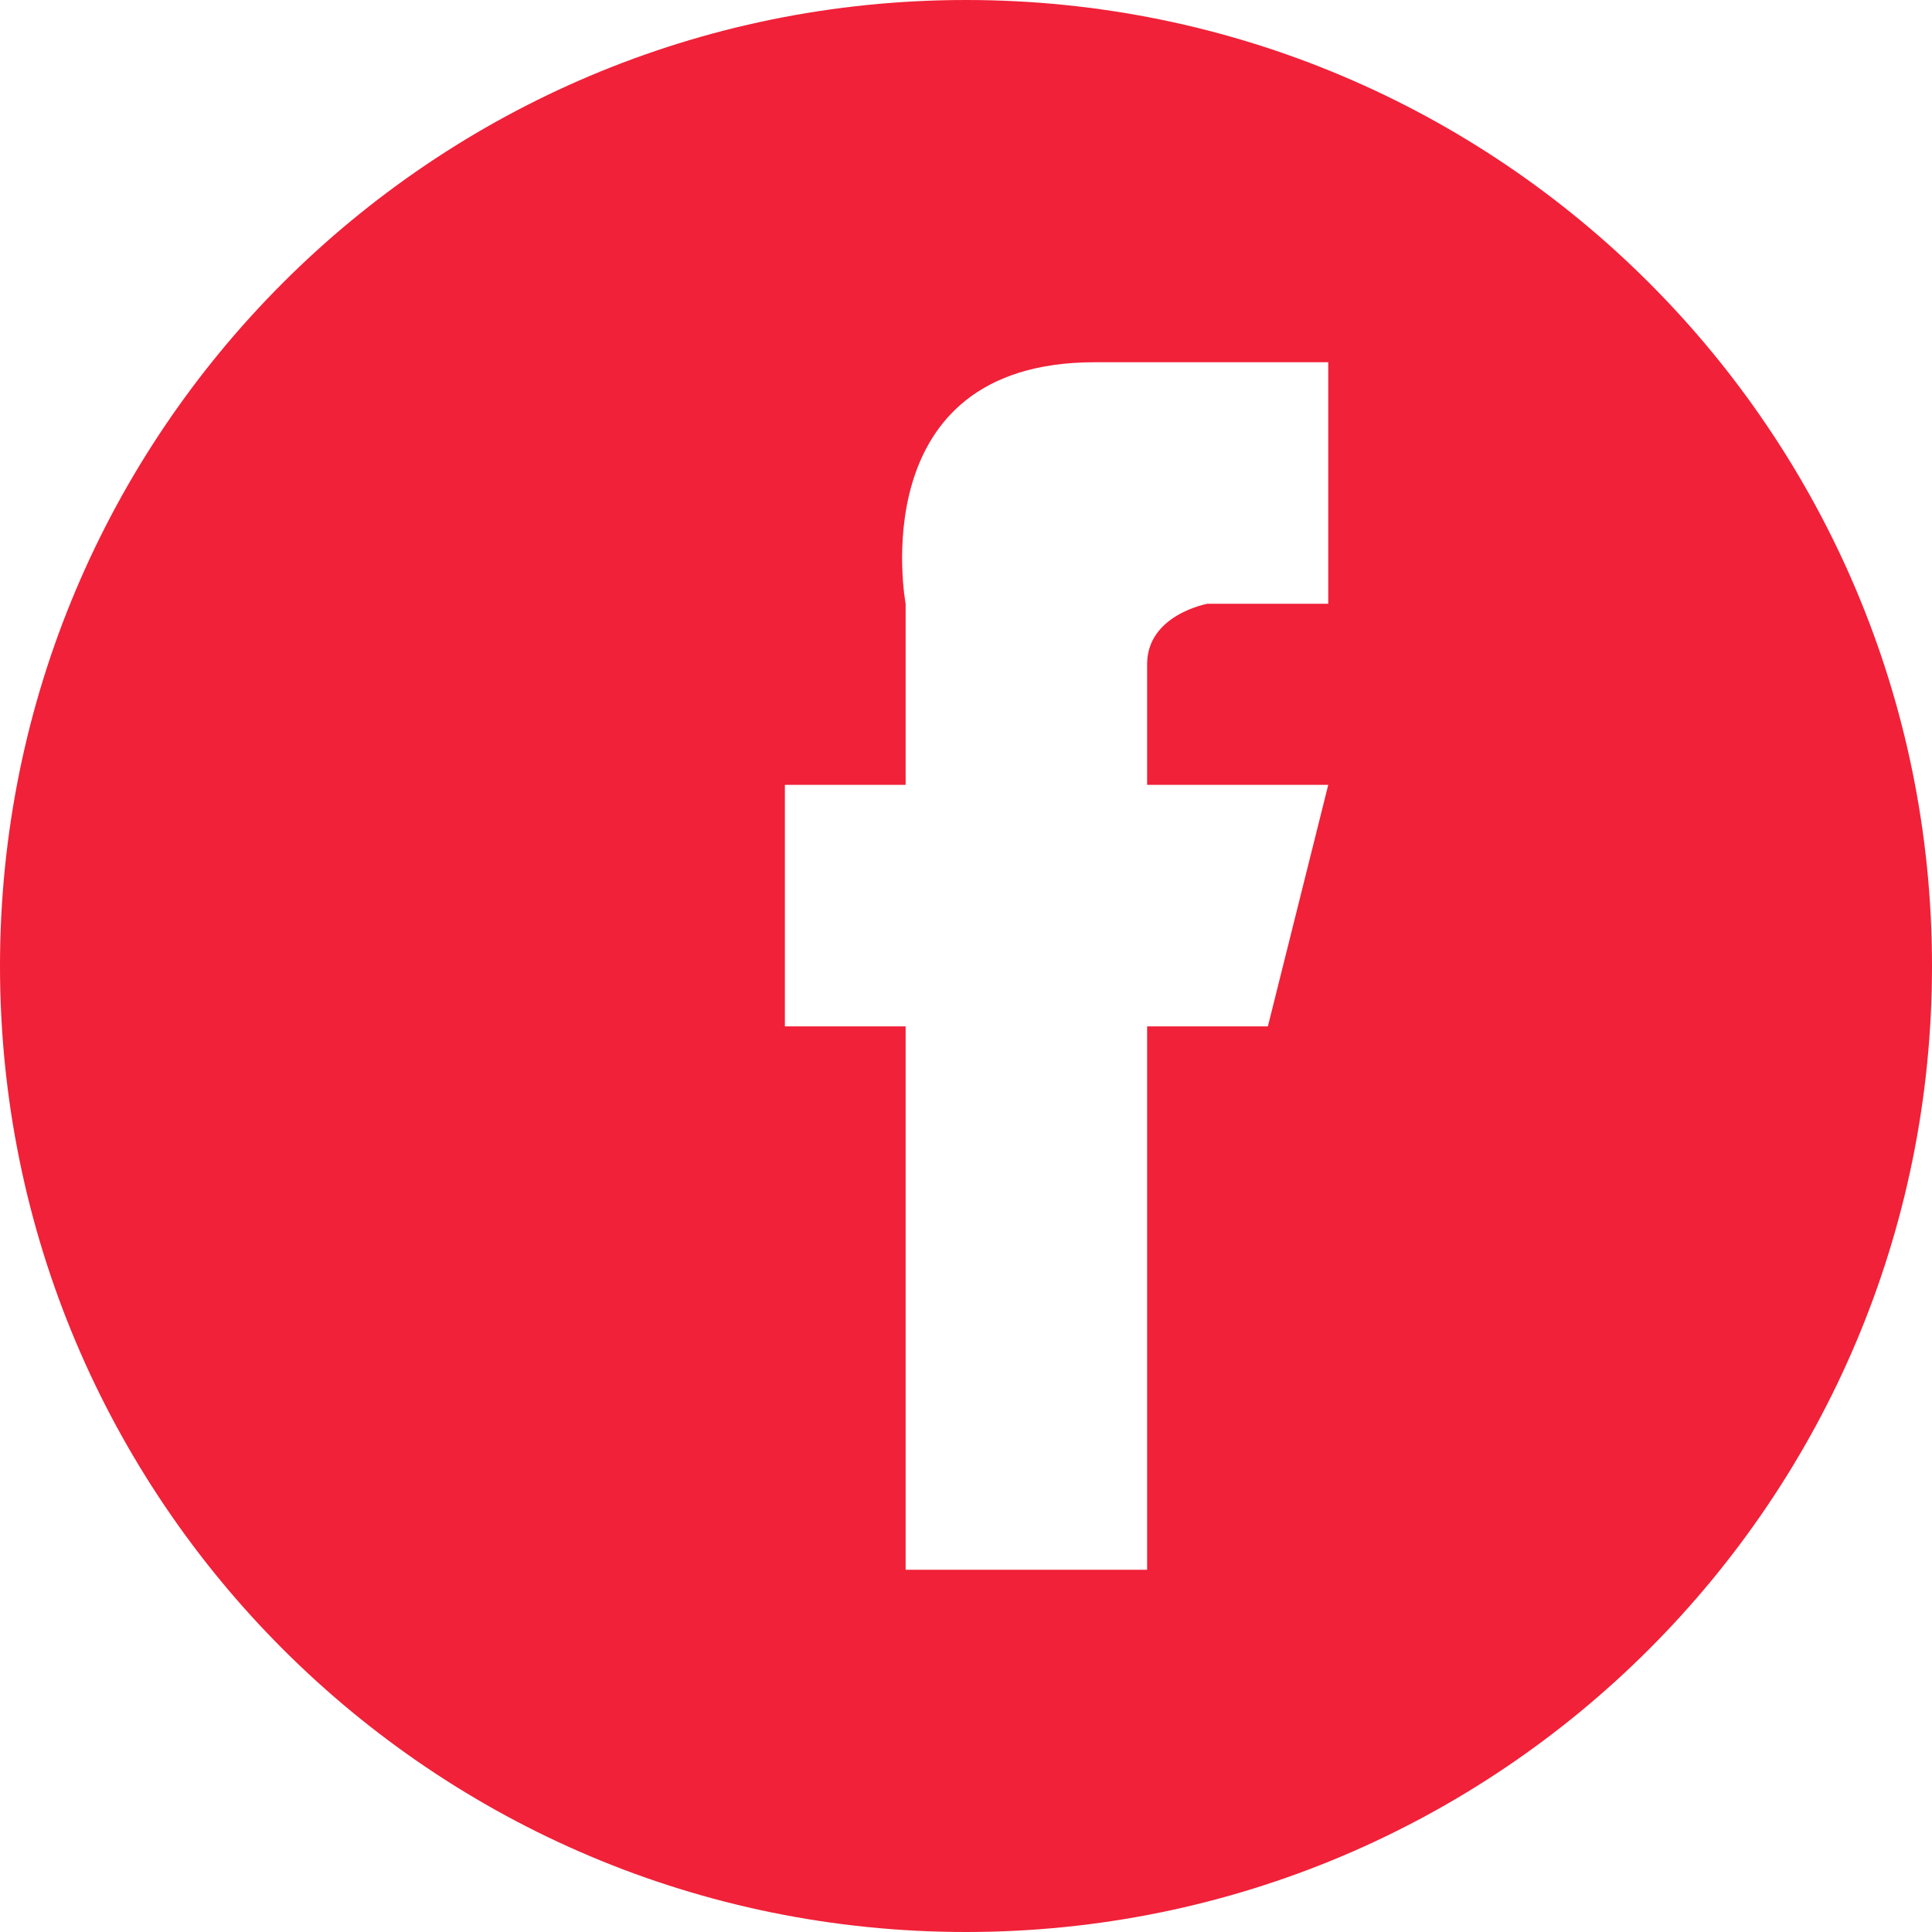
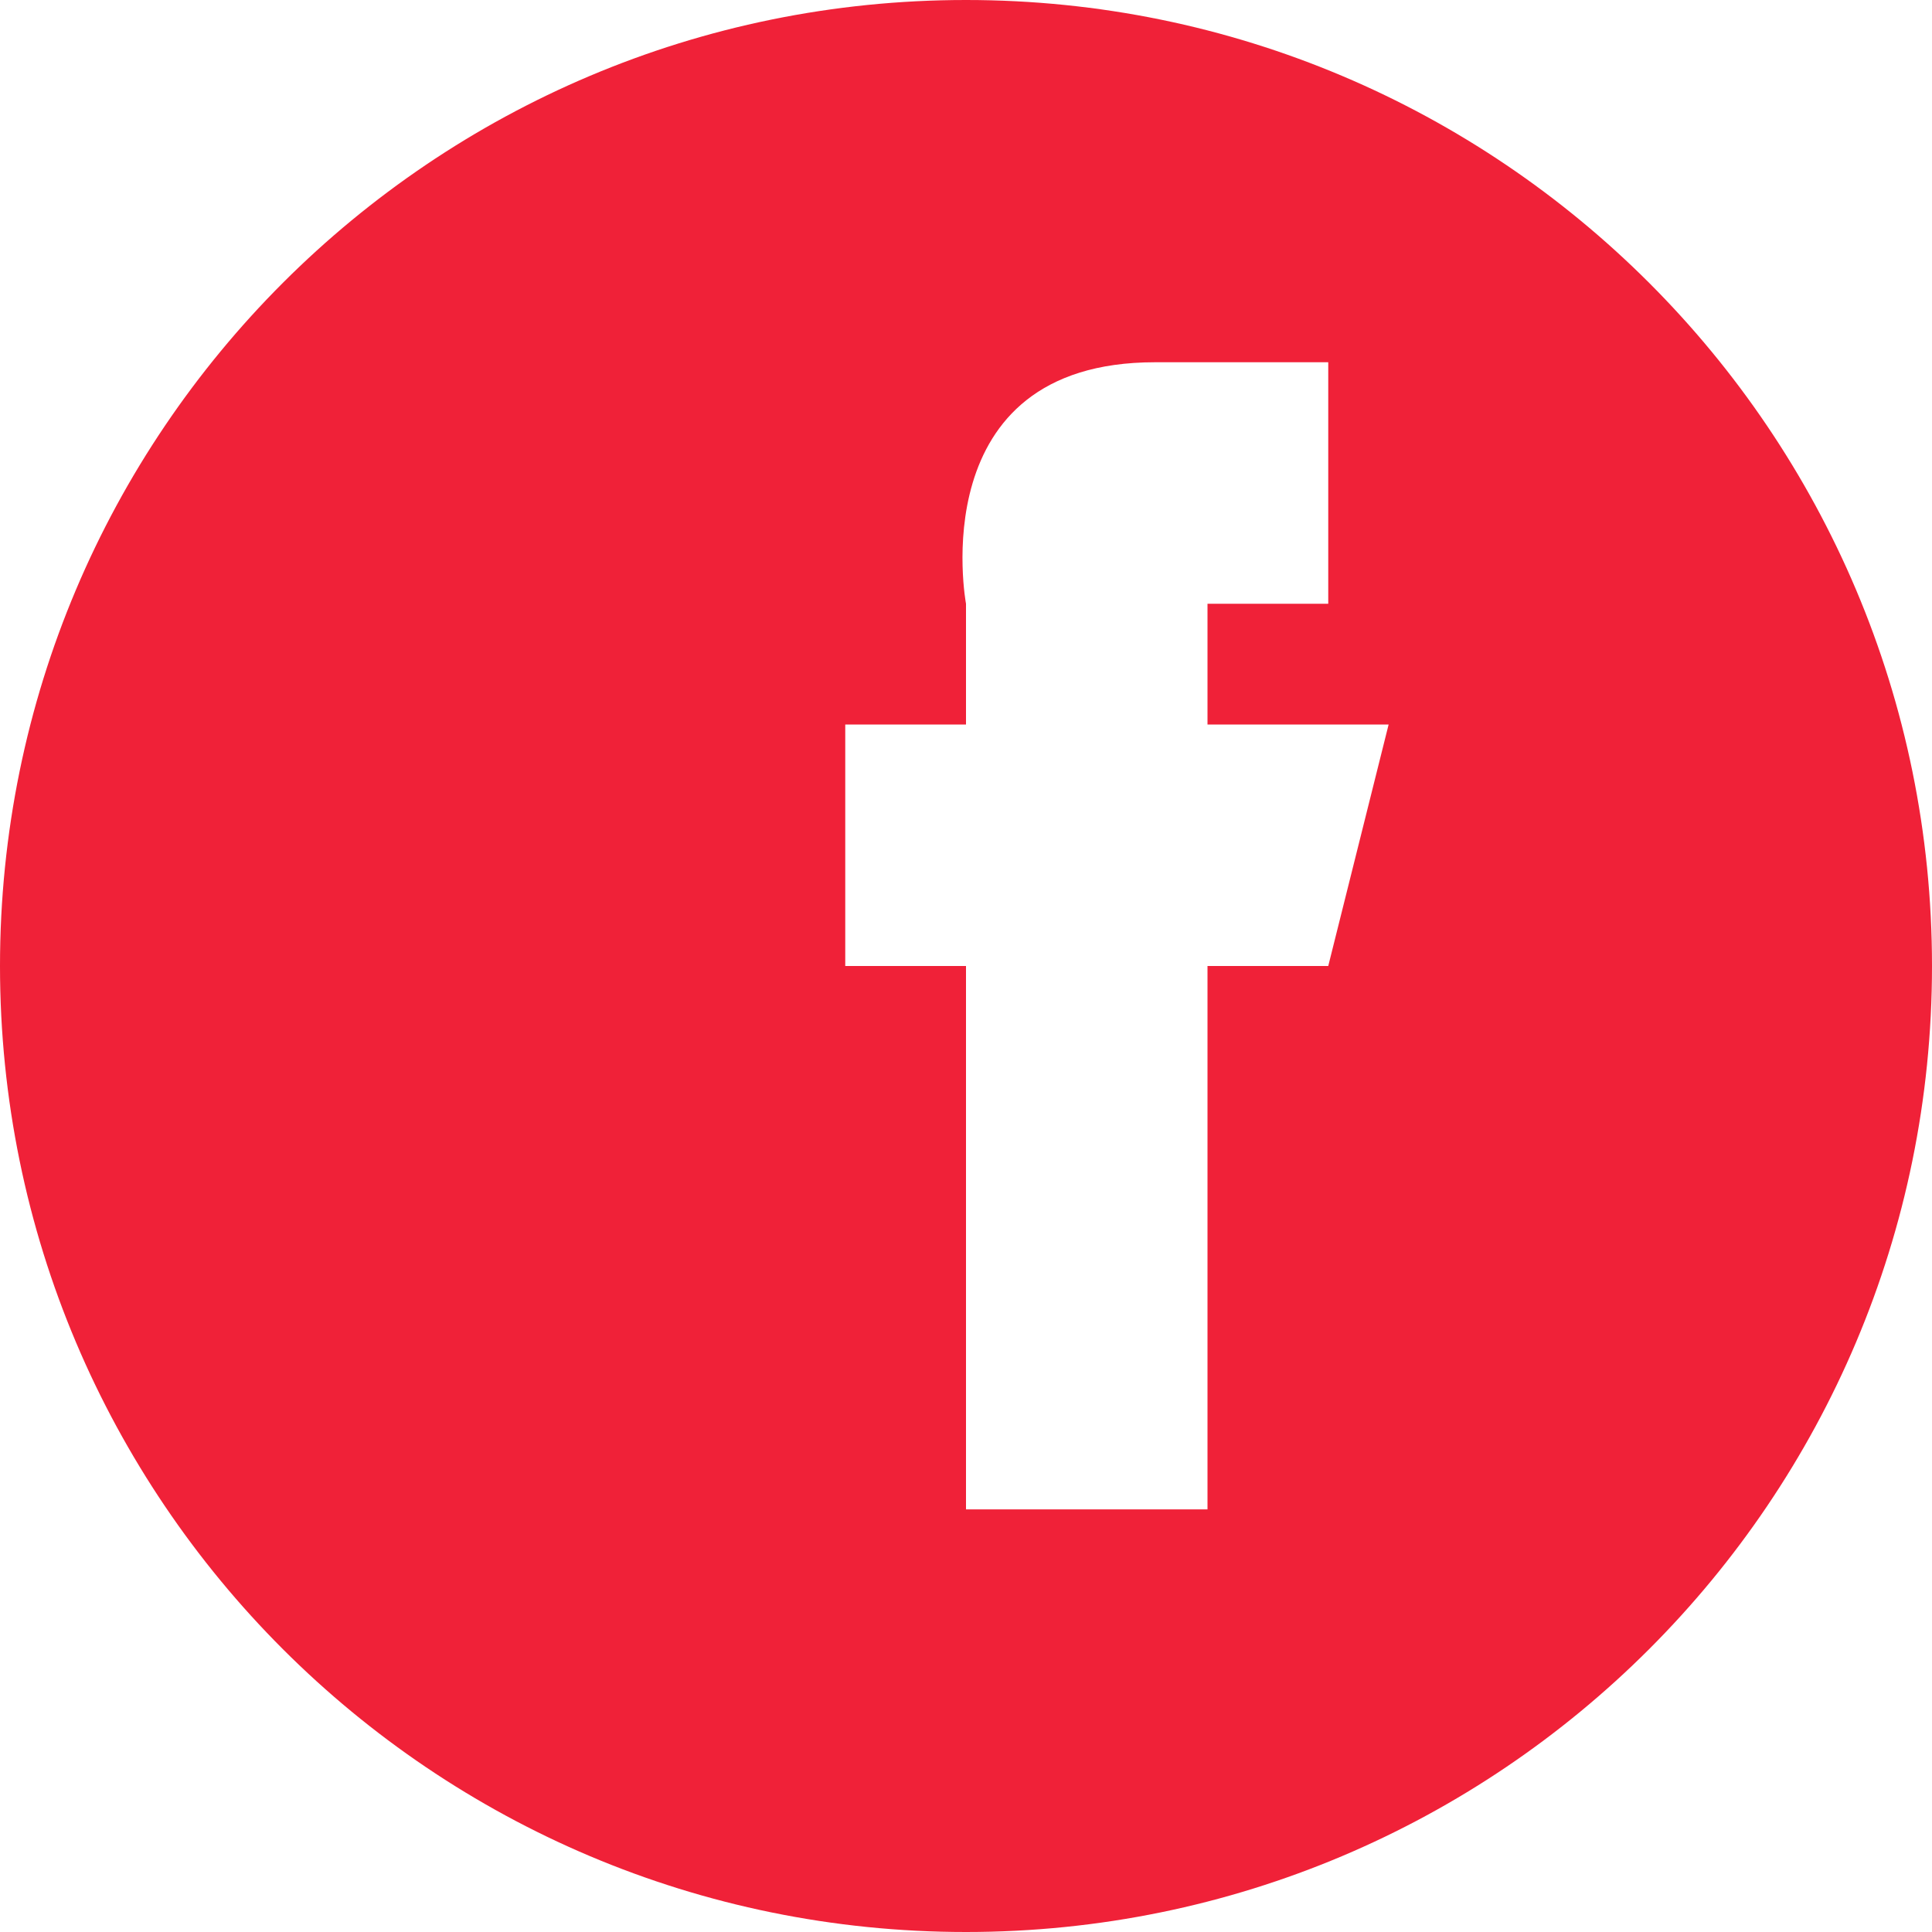
<svg xmlns="http://www.w3.org/2000/svg" version="1.1" id="Layer_1" x="0px" y="0px" viewBox="0 0 200 200" style="enable-background:new 0 0 200 200;" xml:space="preserve">
  <style type="text/css">
	.st0{fill-rule:evenodd;clip-rule:evenodd;fill:#F02138;}
</style>
-   <path class="st0" d="M100,0C44.751,0,0,44.751,0,100s44.751,100,100,100s100-44.751,100-100S155.249,0,100,0z M137.5,62.5H125  c0,0-6.25,1.126-6.25,6.25v12.5h18.75l-6.25,25h-12.5v56.25h-25v-56.25h-12.5v-25h12.5V62.5c0,0-4.688-25,19.562-25H137.5V62.5z" />
+   <path class="st0" d="M100,0C44.751,0,0,44.751,0,100s44.751,100,100,100s100-44.751,100-100S155.249,0,100,0z M137.5,62.5H125  v12.5h18.75l-6.25,25h-12.5v56.25h-25v-56.25h-12.5v-25h12.5V62.5c0,0-4.688-25,19.562-25H137.5V62.5z" />
</svg>